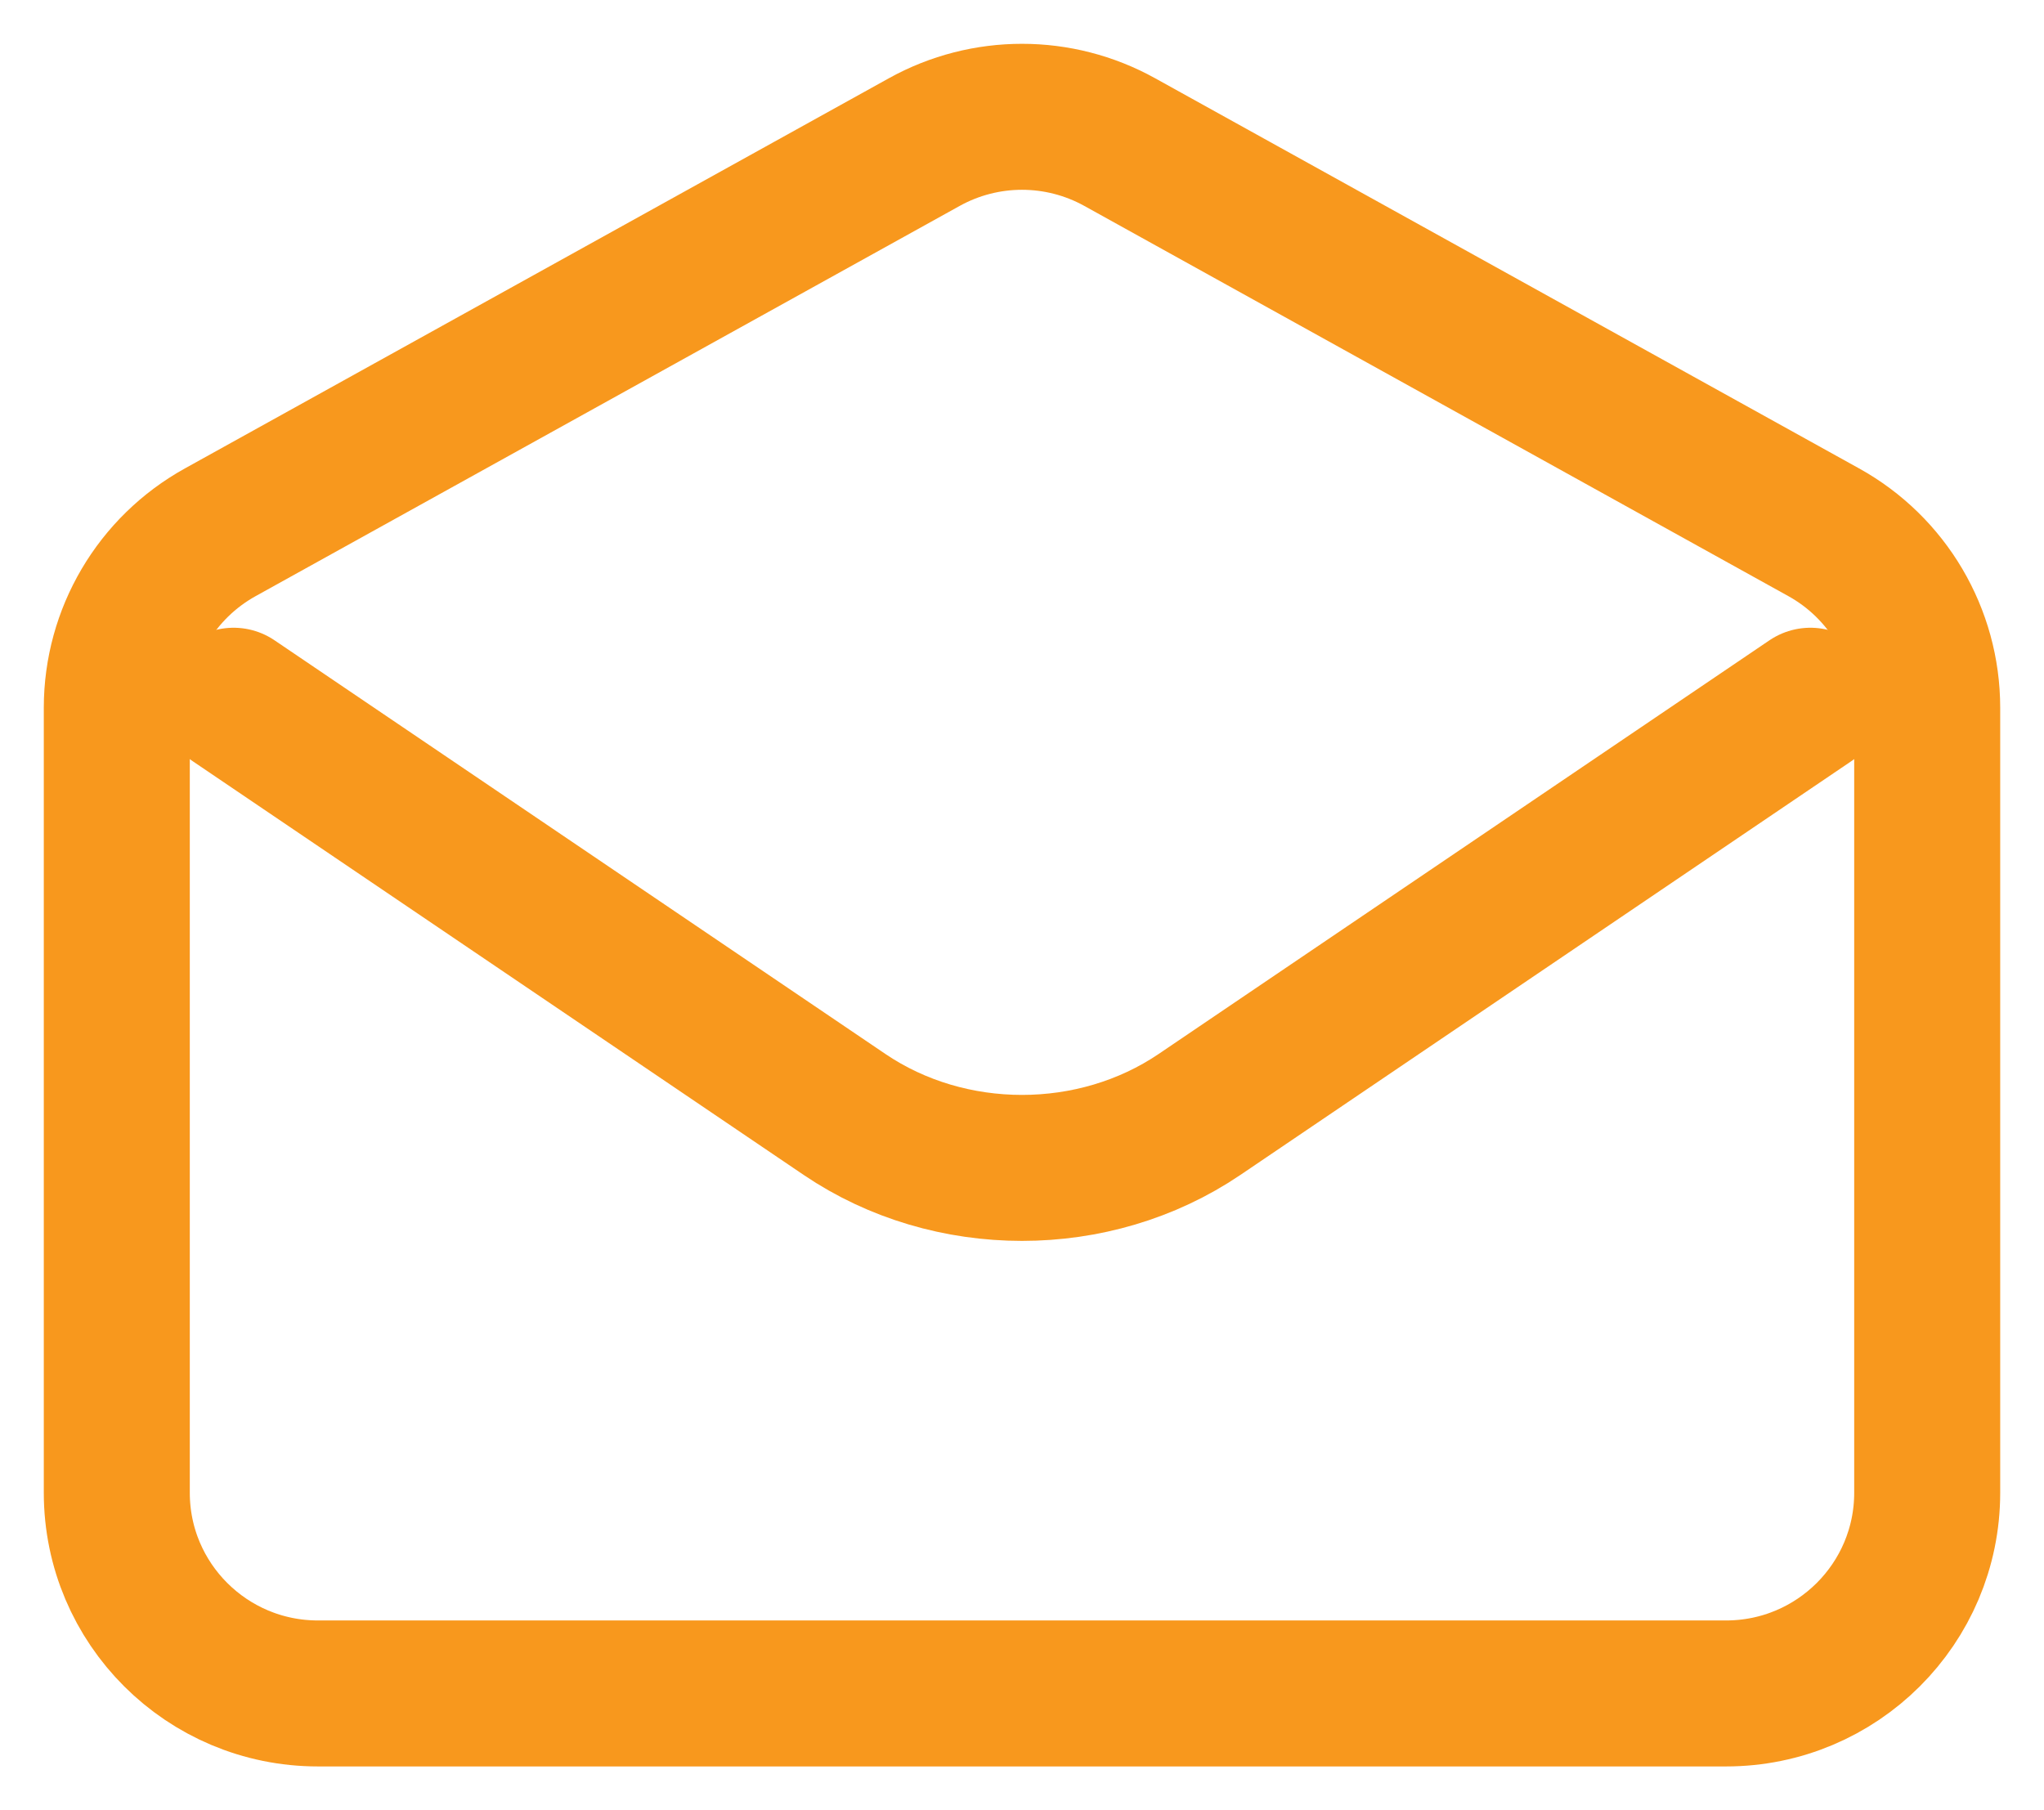
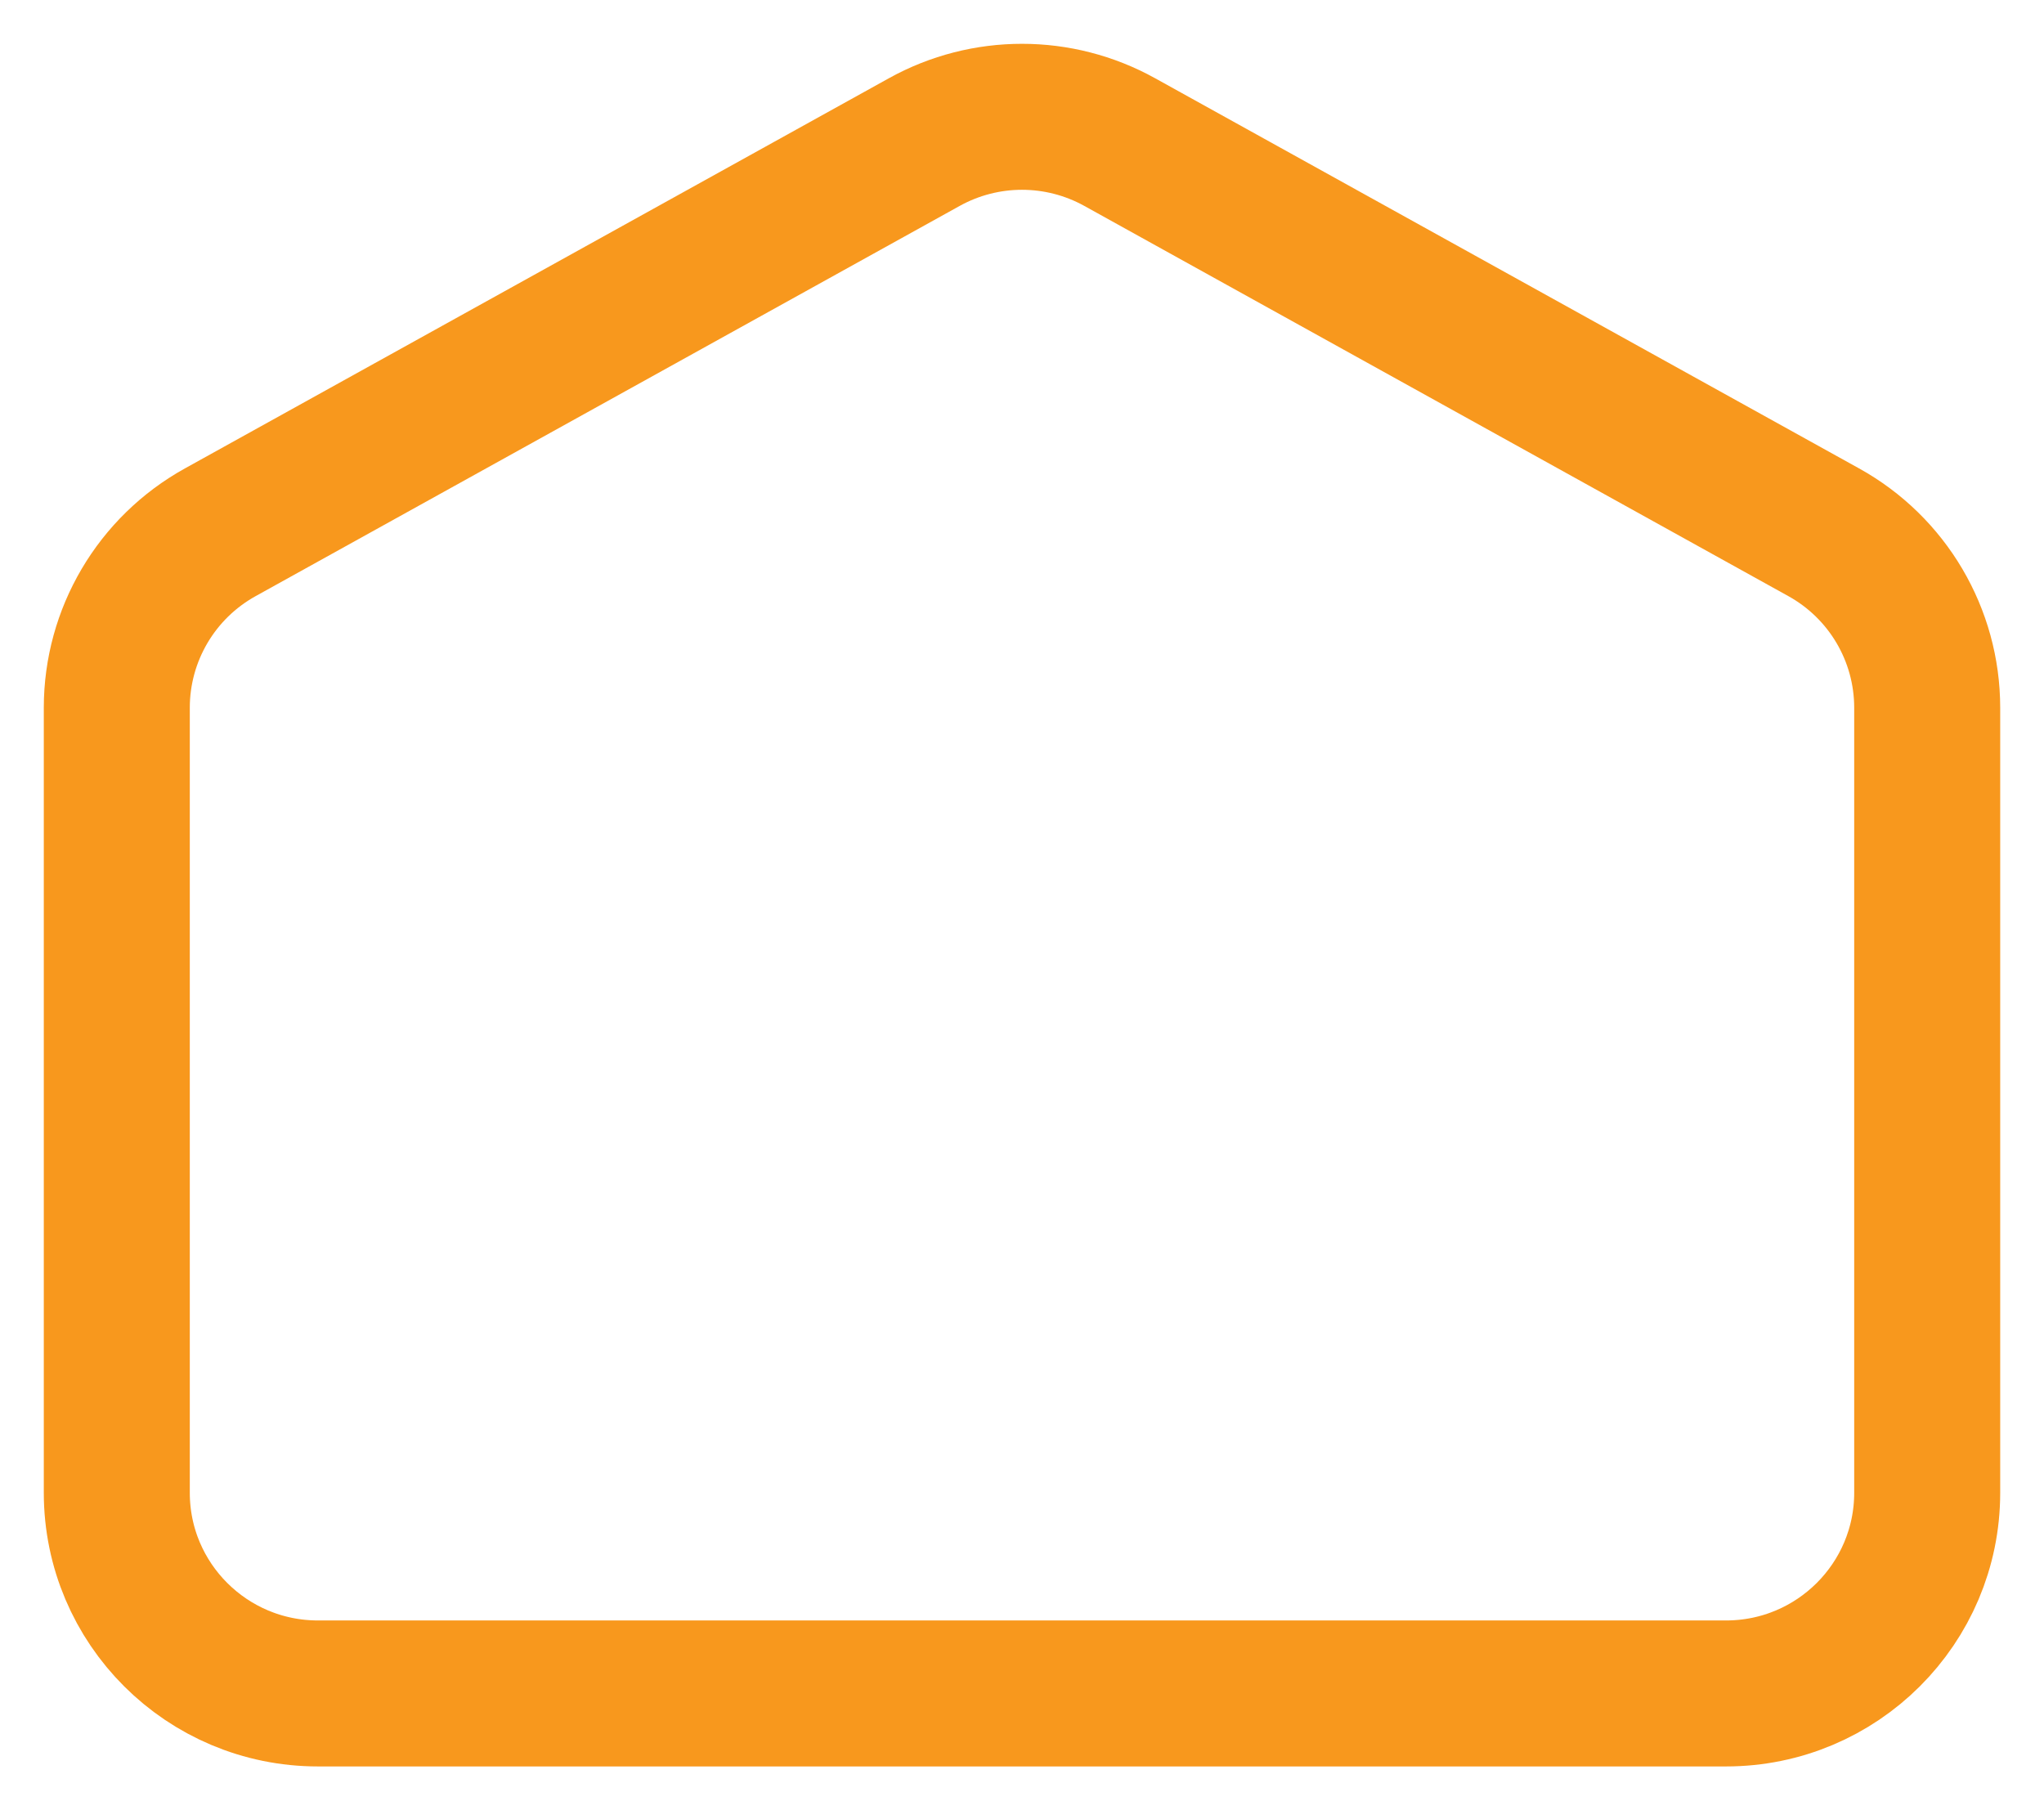
<svg xmlns="http://www.w3.org/2000/svg" width="35" height="31" viewBox="0 0 35 31" fill="none">
-   <path d="M4 12L14.463 19.086C16.263 20.305 18.737 20.305 20.538 19.086L31 12" stroke="#F8981D" stroke-width="2.5" stroke-linecap="round" stroke-linejoin="round" />
  <path d="M2 12.12C2 10.871 2.678 9.721 3.772 9.115L15.827 2.433C16.868 1.856 18.132 1.856 19.173 2.433L31.228 9.115C32.322 9.721 33 10.871 33 12.12V25.563C33 27.461 31.458 29 29.556 29H5.444C3.542 29 2 27.461 2 25.563V12.12Z" stroke="#F8981D" stroke-width="2.5" stroke-linecap="round" />
</svg>